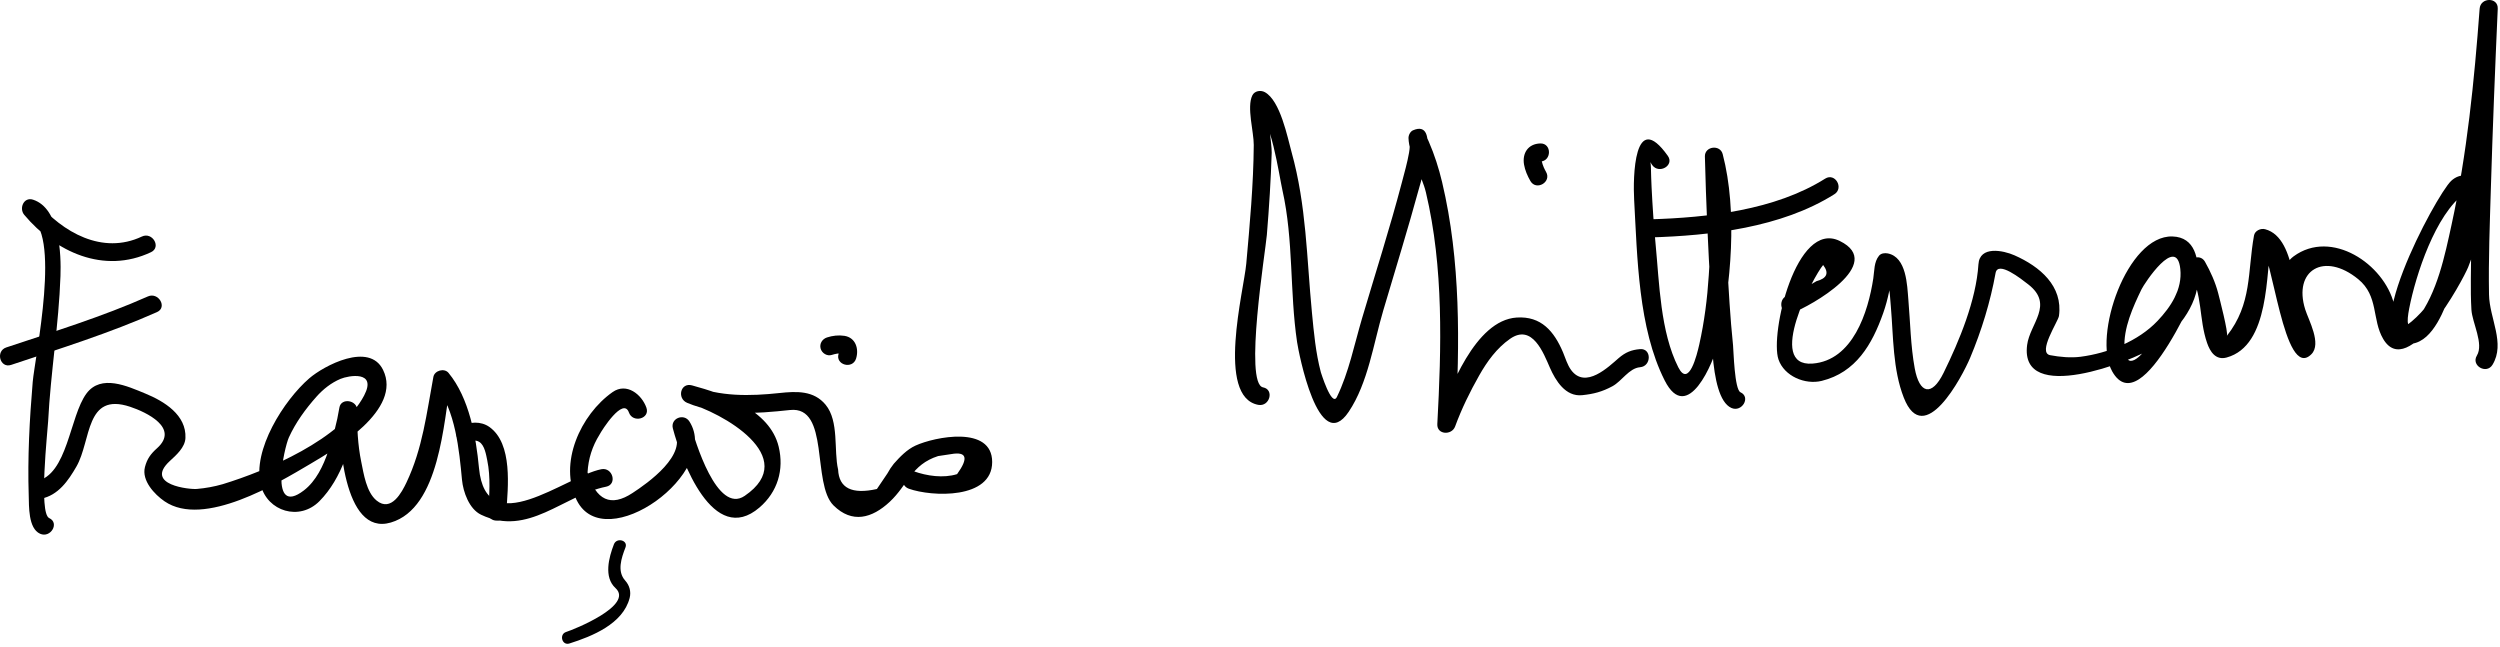
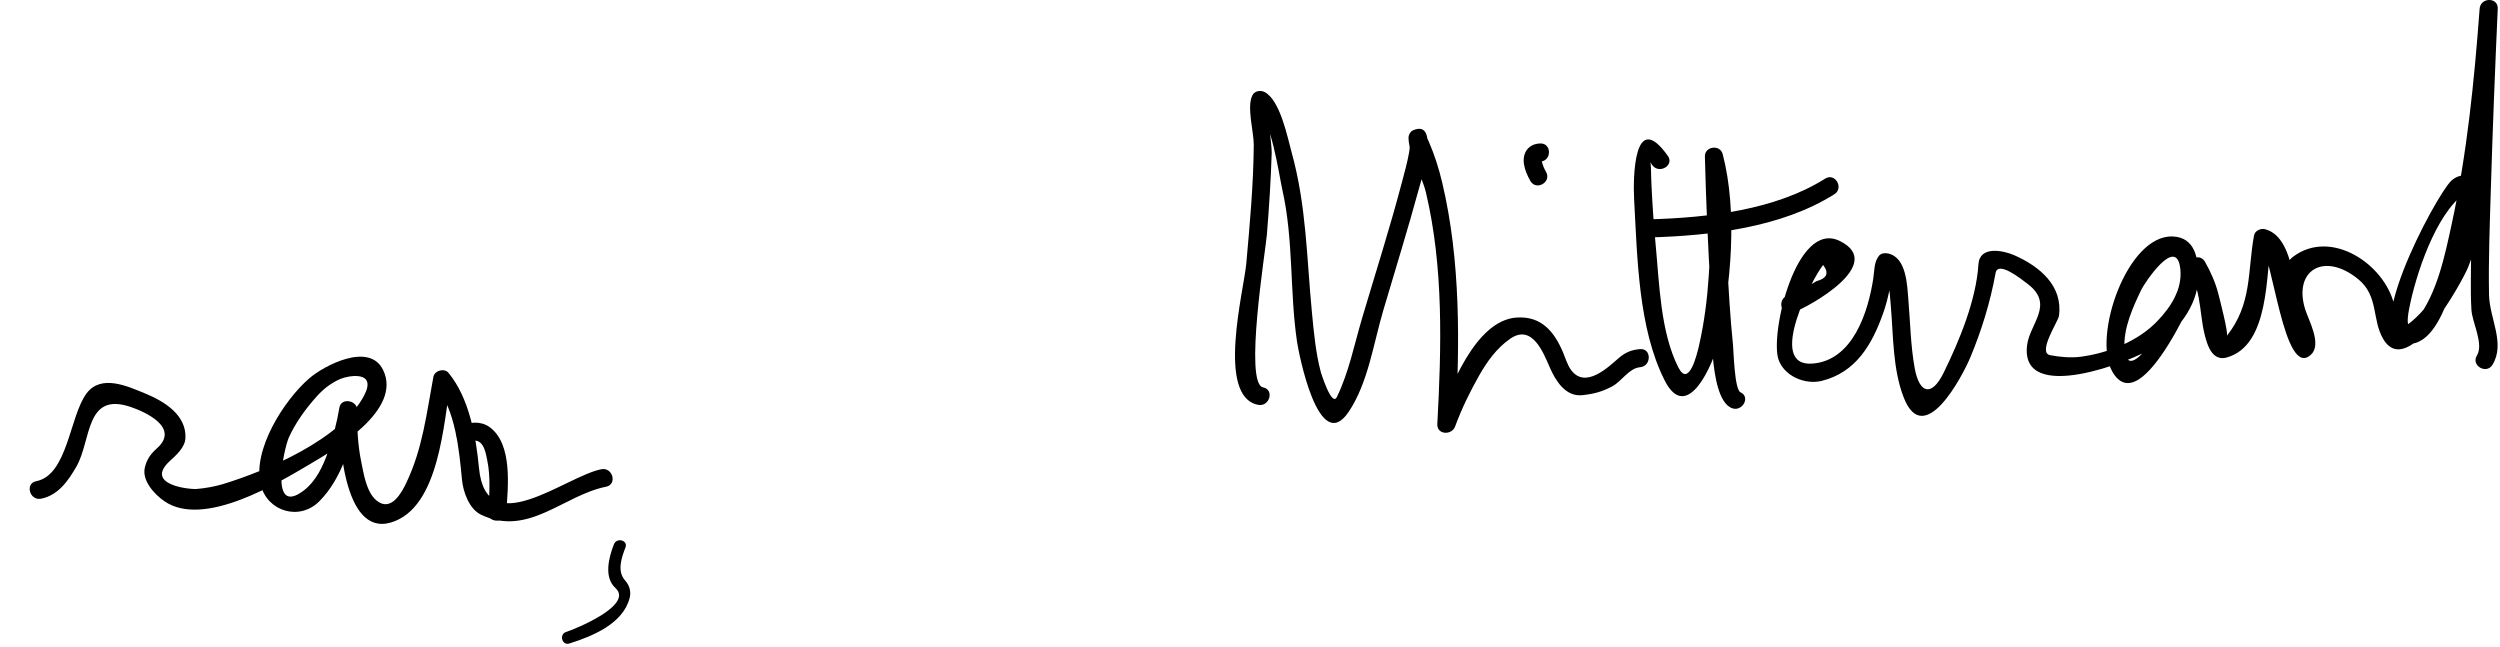
<svg xmlns="http://www.w3.org/2000/svg" version="1.1" width="313" height="81">
-   <path d="M17.764,29.614c-4.942,2.333-9.944-0.536-13.126-4.323c-0.368,0.632-0.735,1.264-1.103,1.896 c4.271,1.389,0.819,17.584,0.561,20.628c-0.4,4.723-0.653,9.483-0.5,14.224c0.042,1.317-0.076,4.109,1.418,4.784 c1.322,0.597,2.476-1.357,1.145-1.959c-1.338-0.604-0.194-10.886-0.13-12.145c0.309-6.071,1.334-12.096,1.542-18.164 c0.093-2.703-0.077-8.464-3.434-9.556c-1.167-0.379-1.78,1.09-1.103,1.896c3.918,4.663,9.971,7.465,15.874,4.677 C20.23,30.948,19.079,28.993,17.764,29.614L17.764,29.614z" />
-   <path d="M1.388,45.687c6.141-2.048,12.352-3.983,18.271-6.615c1.334-0.593,0.179-2.546-1.145-1.958 c-5.735,2.549-11.78,4.401-17.729,6.385C-0.595,43.959-0.003,46.15,1.388,45.687L1.388,45.687z" />
  <path d="M5.138,62.437c2.149-0.416,3.417-2.264,4.428-4.021c1.884-3.273,1.091-9.362,6.727-7.488 c2.028,0.674,6.205,2.649,3.371,5.188c-0.797,0.714-1.25,1.326-1.518,2.363c-0.434,1.686,1.204,3.428,2.451,4.282 c4.92,3.371,14.171-2.272,18.229-4.664c3.254-1.919,11.567-6.811,9.132-11.79c-1.726-3.529-7.387-0.539-9.246,1.068 c-3.127,2.704-7.173,8.976-6.061,13.364c0.834,3.293,4.849,4.528,7.346,2.004c2.835-2.865,4.055-7.209,4.682-11.099 c-0.742-0.101-1.485-0.201-2.227-0.302c-0.045,3.254,0.441,15.845,6.475,14.079c6.158-1.804,6.598-12.692,7.522-17.632 c-0.631,0.167-1.263,0.333-1.895,0.5c2.476,3.006,2.944,8.151,3.289,11.789c0.143,1.507,0.896,3.651,2.386,4.364 c5.91,2.825,10.291-2.434,15.658-3.507c1.434-0.287,0.825-2.473-0.603-2.188c-4.507,0.901-14.427,9.218-15.315-0.156 c-0.37-3.914-1.217-8.756-3.813-11.906c-0.525-0.638-1.745-0.302-1.895,0.5c-0.851,4.548-1.338,8.942-3.368,13.221 c-0.554,1.168-1.902,3.784-3.751,2.256c-1.274-1.053-1.602-3.329-1.915-4.854c-0.431-2.098-0.538-4.325-0.508-6.467 c0.018-1.252-2.021-1.586-2.227-0.302c-0.3,1.864-0.802,3.688-1.404,5.476c-0.604,1.79-1.516,3.721-3.05,4.893 c-4.408,3.367-2.464-5.328-1.871-6.636c0.85-1.872,2.089-3.567,3.447-5.096c0.837-0.943,1.855-1.751,3.022-2.241 c0.995-0.419,4.606-1.077,2.957,2.08c-2.854,5.463-12.157,9.412-17.715,11.107c-1.056,0.303-2.131,0.501-3.228,0.594 c-0.828,0.086-6.651-0.485-3.385-3.499c0.793-0.731,1.899-1.69,1.954-2.876c0.133-2.88-2.634-4.59-5.036-5.575 c-2.216-0.908-5.526-2.455-7.352-0.002c-2.126,2.857-2.343,10.219-6.297,10.983C3.1,60.526,3.709,62.713,5.138,62.437 L5.138,62.437z" />
-   <path d="M80.93,51.041c-0.587-1.655-2.476-3.188-4.237-1.949c-4.007,2.816-6.797,8.931-4.479,13.554 c3.55,7.08,18.146-3.532,14.102-9.875c-0.687-1.077-2.407-0.394-2.072,0.874c1.056,4.004,5.034,14.877,10.84,9.897 c2.27-1.947,3.102-4.729,2.406-7.617c-1.111-4.611-6.908-6.602-10.852-7.676c-1.454-0.396-1.91,1.643-0.603,2.188 c4.074,1.699,8.609,1.356,12.875,0.897c5.008-0.539,2.703,9.231,5.448,11.947c2.321,2.297,4.813,1.618,7.033-0.452 c2.273-2.12,2.695-4.646,6.056-5.729c0.549-0.083,1.098-0.165,1.646-0.248c1.94-0.338,2.185,0.498,0.733,2.509 c-1.726,0.536-3.788,0.229-5.439-0.362c-1.38-0.494-1.969,1.698-0.603,2.188c2.868,1.026,10.435,1.354,10.435-3.344 c0-4.621-7.2-3.152-9.594-2.058c-1.08,0.493-1.955,1.413-2.723,2.278c-0.302,0.377-0.568,0.779-0.796,1.207 c-0.44,0.651-0.879,1.303-1.319,1.954c-3.132,0.701-4.751-0.11-4.858-2.434c-0.559-2.399,0.142-6.046-1.563-8.115 c-1.478-1.794-3.637-1.698-5.781-1.467c-3.645,0.392-7.495,0.48-10.949-0.96c-0.201,0.729-0.402,1.458-0.603,2.188 c4.315,1.175,14.312,6.79,7.203,11.646c-3.452,2.357-6.235-6.865-6.809-9.041c-0.69,0.292-1.381,0.583-2.072,0.874 c1.89,2.965-3.311,6.601-5.162,7.808c-2.712,1.79-4.59,0.932-5.632-2.575c0.091-1.701,0.592-3.278,1.501-4.732 c0.291-0.564,2.969-4.769,3.678-2.771C79.228,53.013,81.42,52.424,80.93,51.041L80.93,51.041z" />
  <path d="M76.863,68.144c-0.637,1.644-1.295,4.115,0.193,5.479c2.353,2.156-5.173,5.183-6.169,5.496 c-0.919,0.291-0.526,1.739,0.398,1.447c2.85-0.9,6.717-2.455,7.547-5.701c0.202-0.791-0.02-1.581-0.556-2.176 c-1.044-1.158-0.484-2.814,0.032-4.147C78.66,67.639,77.209,67.251,76.863,68.144L76.863,68.144z" />
-   <path d="M104.138,44.437c0.11-0.037,0.223-0.066,0.336-0.094c0.116-0.028,0.232-0.051,0.349-0.072 c0.241-0.043-0.284,0.032-0.034,0.003c0.069-0.008,0.139-0.012,0.209-0.016c0.105-0.006,0.562,0.043,0.179-0.016 c0.064,0.01,0.126,0.028,0.188,0.046c-0.284-0.085-0.143-0.066-0.05-0.01c-0.235-0.142-0.047,0.027-0.2-0.196 c0.125,0.183-0.078-0.26-0.021-0.028c-0.071-0.294-0.021-0.085-0.026,0.018c0.015-0.28-0.055,0.153-0.075,0.219 c-0.437,1.4,1.753,1.994,2.188,0.603c0.382-1.225-0.056-2.632-1.466-2.849c-0.725-0.111-1.482-0.026-2.179,0.204 c-0.587,0.193-0.962,0.777-0.792,1.395C102.901,44.218,103.551,44.63,104.138,44.437L104.138,44.437z" />
  <path d="M158.138,48.499c-2.403-0.451,0.306-17.08,0.472-19.088c0.283-3.425,0.502-6.855,0.608-10.291 c0.033-1.074-0.702-5.56-0.466-6.038c-0.517,0.136-1.034,0.271-1.551,0.407c1.921,1.029,2.939,8.455,3.359,10.324 c1.41,6.271,0.896,12.693,1.835,19.018c0.181,1.217,2.676,14.377,6.467,8.72c2.423-3.615,3.096-8.535,4.314-12.651 c1.524-5.151,3.114-10.283,4.527-15.466c0.194-0.712,2.683-8.625-0.796-7.118c-0.346,0.15-0.572,0.62-0.562,0.979 c0.062,2.086,1.69,4.726,2.179,6.786c2.231,9.402,1.945,19.441,1.429,29.011c-0.073,1.354,1.811,1.438,2.228,0.302 c0.812-2.216,1.854-4.338,3.015-6.39c0.99-1.75,2.199-3.422,3.863-4.583c2.798-1.952,4.198,1.814,4.992,3.62 c0.705,1.603,1.942,3.652,4.036,3.435c1.444-0.149,2.506-0.43,3.785-1.117c1.184-0.638,2.077-2.266,3.465-2.383 c1.446-0.121,1.458-2.391,0-2.268c-1.081,0.091-1.831,0.396-2.682,1.128c-1.22,1.051-4.152,3.937-5.951,1.49 c-0.475-0.646-0.705-1.486-1.013-2.213c-1.111-2.622-2.724-4.567-5.815-4.357c-5.208,0.354-8.401,8.993-9.883,13.034 c0.743,0.101,1.485,0.201,2.228,0.302c0.543-10.061,0.674-20.416-1.668-30.286c-0.411-1.733-0.958-3.442-1.668-5.076 c-0.864-1.988,0.601,1.685-1.924,0.553c-0.731-0.328-0.304-0.53-0.552,0.862c-0.221,1.242-0.57,2.467-0.891,3.687 c-1.504,5.72-3.313,11.364-4.992,17.034c-0.966,3.266-1.65,6.755-3.144,9.829c-0.66,1.358-2.042-3.212-2.011-3.091 c-0.644-2.435-0.876-4.98-1.116-7.478c-0.663-6.88-0.685-13.37-2.553-20.094c-0.502-1.808-1.405-6.456-3.355-7.501 c-0.515-0.276-1.271-0.162-1.552,0.407c-0.727,1.474,0.189,4.574,0.176,6.216c-0.037,4.956-0.497,9.921-0.937,14.854 c-0.296,3.322-3.806,16.682,1.502,17.679C158.964,50.954,159.574,48.769,158.138,48.499L158.138,48.499z" />
  <path d="M193.565,21.521c-0.057-0.098-0.108-0.199-0.16-0.3c-0.061-0.12-0.117-0.242-0.171-0.365 c0.11,0.248-0.073-0.208-0.095-0.273c-0.043-0.128-0.077-0.258-0.108-0.39c-0.024-0.134-0.026-0.129-0.008,0.012 c-0.012-0.092-0.012-0.184-0.011-0.276c-0.029,0.156-0.03,0.172-0.004,0.048c0.045-0.208-0.061,0.111-0.103,0.158 c-0.058,0.06-0.127,0.098-0.208,0.115c0.25-0.1-0.188-0.013,0.139-0.024c1.458-0.049,1.463-2.317,0-2.268 c-1.521,0.051-2.269,1.214-2.027,2.644c0.121,0.718,0.435,1.434,0.798,2.063C192.339,23.93,194.299,22.789,193.565,21.521 L193.565,21.521z" />
  <path d="M208.816,19.521c-4.266-6.019-4.374,2.745-4.22,5.516c0.399,7.182,0.509,16.041,3.818,22.589 c2.846,5.629,6.166-2.304,6.717-4.752c1.608-7.162,2.429-16.399,0.549-23.582c-0.323-1.234-2.261-0.986-2.228,0.301 c0.145,5.714,0.39,11.428,0.745,17.133c0.154,2.481-0.429,12.991,2.566,14.347c1.321,0.598,2.476-1.356,1.145-1.959 c-0.754-0.341-0.861-5.212-0.931-5.887c-0.359-3.474-0.554-6.966-0.741-10.453c-0.235-4.39-0.405-8.786-0.517-13.181 c-0.742,0.101-1.484,0.201-2.228,0.301c1.206,4.607,0.745,9.892,0.448,14.585c-0.185,2.909-0.551,5.805-1.189,8.649 c-0.288,1.279-1.305,5.477-2.627,2.86c-2.245-4.441-2.374-10.547-2.838-15.38c-0.228-2.376-0.387-4.758-0.505-7.142 c-0.042-0.83-0.066-1.66-0.084-2.491c-0.024-1.238-0.424-1.134,0.159-0.311C207.696,21.848,209.664,20.717,208.816,19.521 L208.816,19.521z" />
  <path d="M228.514,22.364c-6.293,3.963-14.72,4.882-21.928,5.095c-1.459,0.043-1.463,2.311,0,2.268 c7.625-0.225,16.436-1.225,23.072-5.405C230.893,23.545,229.755,21.582,228.514,22.364L228.514,22.364z" />
  <path d="M224.388,39.187c2.313-0.869,11.757-6.175,5.946-9.019c-5.471-2.678-8.748,11.664-7.671,14.828 c0.718,2.107,3.339,3.202,5.412,2.691c4.283-1.057,6.315-4.56,7.702-8.487c0.63-1.782,0.966-3.644,1.192-5.513 c-0.12,0.994-0.899,0.15-0.566,1.74c0.205,0.979,0.251,2.014,0.336,3.009c0.318,3.737,0.229,7.8,1.613,11.343 c2.533,6.486,7.329-2.647,8.31-4.98c1.418-3.375,2.535-7.009,3.184-10.615c0.285-1.584,3.192,0.722,4.096,1.425 c3.257,2.536,0.195,4.91-0.147,7.59c-0.966,7.553,13.126,2.056,15.814,0.31c2.83-1.838,5.534-5.135,5.611-8.666 c0.053-2.387-0.345-5.15-3.232-5.238c-5.669-0.173-10.014,12.479-7.544,16.887c3.748,6.688,11.236-11.545,11.736-12.847 c-0.691,0.09-1.382,0.181-2.073,0.271c1.696,2.981,1.166,5.956,2.219,9.018c0.376,1.095,1.08,2.205,2.448,1.828 c5.462-1.502,4.89-10.638,5.616-14.668c-0.465,0.264-0.93,0.528-1.395,0.792c1.487,0.394,2.92,16.935,6.389,13.466 c1.316-1.316-0.347-4.263-0.771-5.612c-1.54-4.908,2.382-7.267,6.64-3.783c2.567,2.101,1.7,5.05,3.117,7.469 c3.144,5.366,9.979-7.34,10.645-8.975c1.058-2.596,2.454-7.572,1.092-10.347c-0.668-1.36-2.151-1.464-3.226-0.451 c-1.915,1.806-12.456,21.464-4.887,20.379c2.698-0.386,4.082-4.43,4.899-6.522c3.238-8.295,4.133-17.65,5.056-26.429 c0.313-2.991,0.548-5.99,0.771-8.989c-0.756,0-1.512,0-2.268,0c-0.307,6.811-0.571,13.624-0.797,20.438 c-0.146,4.447-0.276,8.896-0.304,13.347c-0.009,1.299-0.005,2.6,0.072,3.897c0.099,1.646,1.577,4.271,0.683,5.747 c-0.76,1.254,1.202,2.394,1.959,1.145c1.635-2.698-0.385-5.778-0.439-8.791c-0.078-4.4,0.098-8.812,0.229-13.21 c0.227-7.526,0.526-15.05,0.864-22.572c0.066-1.472-2.161-1.443-2.268,0c-0.673,9.059-1.576,18.127-3.509,27.016 c-0.843,3.877-1.804,8.584-4.298,11.808c-1.354,1.751-1.348,0.431-1.008-1.312c0.821-4.202,3.284-11.756,6.931-14.396 c-0.697,0.505-0.601,4.367-0.648,4.694c-0.369,2.501-1.394,4.883-2.583,7.088c-0.974,1.803-2.32,3.493-3.974,4.714 c-1.752,1.295-1.345-1.474-1.63-2.632c-1.233-5.011-7.839-9.454-12.574-5.973c-1.374,1.01-1.474,2.887-1.348,4.426 c0.101,1.24,0.501,2.455,0.871,3.634c0.165,0.499,0.331,0.998,0.498,1.497c0.068,0.216,0.137,0.432,0.206,0.648 c0.134,1.018,0.431,0.777,0.891-0.723c-1.042-3.024-0.512-11.779-4.68-12.882c-0.556-0.147-1.284,0.179-1.395,0.792 c-0.823,4.563-0.228,8.547-3.397,12.558c0.228-0.287-0.96-4.849-1.088-5.345c-0.346-1.342-0.966-2.726-1.652-3.933 c-0.524-0.92-1.738-0.601-2.073,0.271c-1.337,3.484-2.779,6.89-4.847,10.006c-1.037,1.563-2.97,3.581-3.156,0.593 c-0.159-2.543,1.069-5.228,2.134-7.426c0.337-0.696,4.392-6.892,4.854-2.539c0.272,2.568-1.185,4.743-2.85,6.5 c-2.413,2.547-6.205,4.04-9.621,4.488c-1.237,0.163-2.609,0.033-3.823-0.195c-1.636-0.306,1.007-4.23,1.101-4.91 c0.519-3.75-2.381-6.183-5.567-7.592c-1.428-0.631-4.365-1.222-4.515,1.125c-0.287,4.514-2.397,9.586-4.358,13.58 c-1.496,3.049-3.037,2.613-3.618-0.558c-0.517-2.823-0.554-5.751-0.798-8.606c-0.153-1.794-0.217-5.307-2.571-5.779 c-0.371-0.074-0.844-0.029-1.104,0.292c-0.637,0.785-0.568,1.874-0.714,2.834c-0.64,4.213-2.559,10.284-7.615,10.667 c-5.895,0.447,0.119-10.926,1.335-12.343c0.766,0.996,0.486,1.672-0.839,2.027c-0.514,0.319-1.04,0.613-1.581,0.883 c-0.66,0.349-1.355,0.646-2.055,0.908C222.429,37.508,223.016,39.701,224.388,39.187L224.388,39.187z" />
  <path d="M58.825,55.405c0.344-0.225,0.71-0.357,1.169-0.083c0.687,0.411,0.871,1.644,1.014,2.332 c0.433,2.084,0.258,4.335,0.111,6.438c-0.103,1.46,2.166,1.45,2.268,0c0.212-3.014,0.844-8.553-2.125-10.643 c-1.039-0.731-2.523-0.693-3.581-0.004C56.46,54.241,57.596,56.206,58.825,55.405L58.825,55.405z" />
</svg>